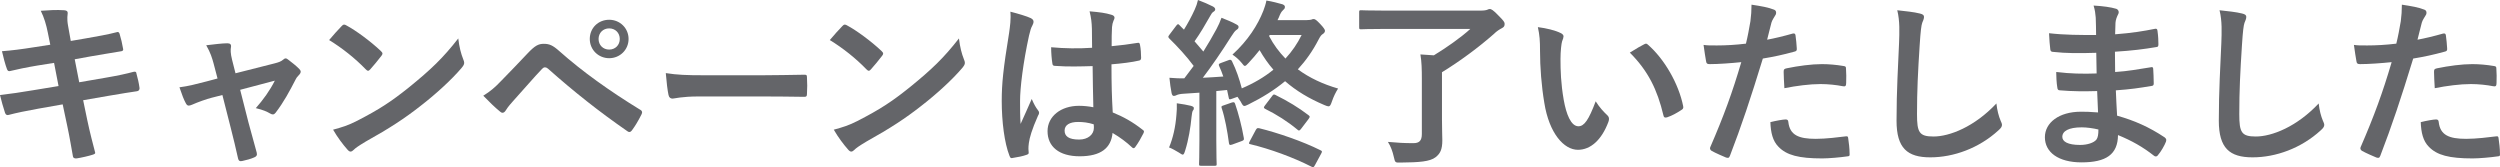
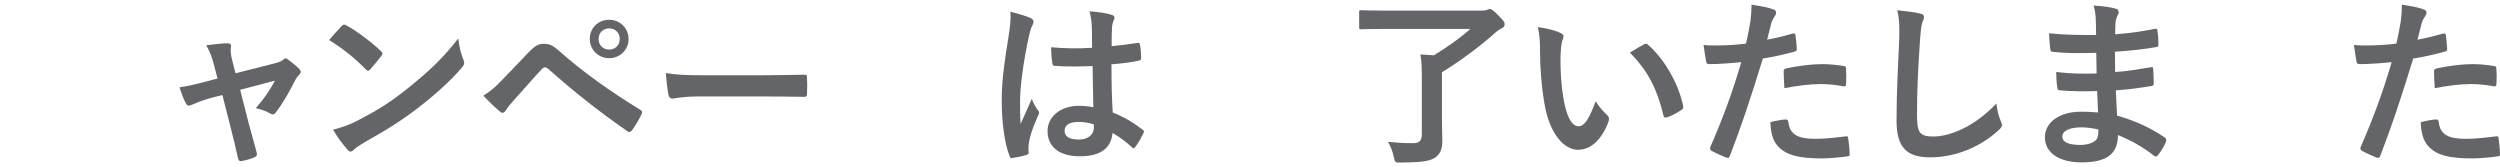
<svg xmlns="http://www.w3.org/2000/svg" id="_レイヤー_2" data-name="レイヤー 2" width="501.023" height="33.519" viewBox="0 0 501.023 33.519">
  <defs>
    <style>
      .cls-1 {
        fill: #646569;
        stroke-width: 0px;
      }
    </style>
  </defs>
  <g id="text">
    <g>
-       <path class="cls-1" d="M9.61,6.659c-.359-1.8-.756-3.096-1.439-4.5,1.548-.108,3.132-.216,4.68-.108.468.036.72.18.72.54,0,.396-.216,1.044.072,2.591l.54,3.024,2.951-.504c2.052-.36,4.571-.792,6.443-1.296.18,0,.324.144.396.396.288.936.504,1.872.72,3.096,0,.252-.18.36-.539.396-1.656.288-4.212.684-6.012,1.008l-3.168.576.9,4.607,5.22-.9c2.556-.432,4.319-.828,5.65-1.188.469-.108.576.036.612.396.252.9.468,1.8.612,2.88,0,.324-.181.576-.54.612-1.08.144-3.24.504-5.796.936l-4.967.864.828,3.996c.504,2.412,1.115,4.715,1.583,6.515.036.18-.144.288-.468.396-.756.252-2.304.612-3.275.756-.468.036-.684-.144-.72-.432-.252-1.332-.648-3.852-1.152-6.155l-.899-4.247-4.896.864c-2.447.432-4.464.864-5.831,1.224-.396.144-.685.036-.828-.396-.36-1.044-.72-2.412-1.008-3.563,2.195-.252,4.104-.54,6.695-.972l5.039-.828-.899-4.643-3.384.54c-1.979.324-4.392.828-5.363,1.08-.36.108-.54,0-.685-.36-.323-.828-.791-2.592-1.008-3.6,1.944-.144,3.924-.396,6.407-.792l3.276-.504-.469-2.304Z" />
      <path class="cls-1" d="M42.442,19.582c-1.115.288-2.735.864-3.959,1.404-.288.108-.468.18-.648.18-.252,0-.432-.144-.611-.504-.36-.647-.756-1.656-1.26-3.167,1.764-.216,3.527-.684,5.471-1.188l2.16-.576-.792-3.023c-.288-1.044-.612-2.16-1.476-3.636,1.476-.18,3.275-.396,4.211-.396.576,0,.828.216.756.72-.107.576-.107,1.295.217,2.591l.684,2.7,7.811-1.979c.828-.216,1.296-.36,1.8-.792.145-.144.288-.216.433-.216.18,0,.396.144.611.324.576.432,1.584,1.224,2.124,1.8.18.18.288.36.288.54,0,.252-.145.468-.396.72-.359.36-.432.504-.575.756-1.26,2.448-2.412,4.607-4.067,6.767-.181.216-.324.324-.54.324-.145,0-.288-.036-.54-.18-.612-.36-1.368-.72-2.88-1.08,1.476-1.656,2.844-3.564,3.815-5.507l-6.947,1.835,1.656,6.515c.611,2.268,1.115,4.032,1.655,6.047.145.54-.036.792-.468.972-.72.324-1.548.54-2.376.72-.468.108-.756.072-.899-.54-.432-2.016-.936-3.996-1.439-6.011l-1.692-6.659-2.124.54Z" />
      <path class="cls-1" d="M68.479,5.219c.145-.18.324-.288.504-.288.145,0,.288.072.469.18,1.835.972,4.823,3.167,6.875,5.111.216.216.323.36.323.504s-.071.288-.216.468c-.54.72-1.728,2.16-2.231,2.7-.18.18-.288.288-.432.288-.145,0-.288-.108-.469-.288-2.159-2.231-4.751-4.283-7.343-5.867.792-.972,1.836-2.087,2.52-2.808ZM71.61,24.189c4.392-2.268,6.731-3.78,10.367-6.695,4.391-3.563,6.803-5.867,9.862-9.791.216,1.8.54,3.023,1.008,4.211.108.252.18.468.18.684,0,.324-.18.612-.575,1.08-1.908,2.232-5.004,5.111-8.279,7.631-2.987,2.34-6.012,4.355-10.871,7.055-1.619.972-2.087,1.332-2.411,1.656-.216.216-.432.36-.648.36-.18,0-.396-.144-.611-.396-.9-1.008-2.016-2.484-2.88-3.996,1.836-.504,2.952-.828,4.859-1.8Z" />
      <path class="cls-1" d="M100.522,16.126c1.764-1.8,3.527-3.636,5.22-5.436,1.439-1.512,2.123-1.908,3.239-1.908s1.8.288,3.132,1.476c4.571,4.067,10.078,7.991,16.126,11.698.468.216.54.576.324.972-.648,1.296-1.261,2.304-1.872,3.131-.18.252-.36.396-.54.396-.144,0-.252-.036-.396-.144-5.723-3.959-10.762-7.955-15.945-12.562-.216-.18-.396-.252-.576-.252-.252,0-.396.108-.576.288-1.764,1.836-3.383,3.78-5.867,6.515-.972,1.08-1.26,1.548-1.439,1.836s-.396.468-.648.468c-.144,0-.323-.072-.504-.252-.972-.792-2.052-1.835-3.348-3.167,1.44-.9,2.304-1.62,3.672-3.06ZM125.972,7.811c0,2.16-1.729,3.852-3.888,3.852s-3.888-1.692-3.888-3.852c0-2.232,1.728-3.852,3.888-3.852s3.888,1.692,3.888,3.852ZM119.96,7.811c0,1.224.9,2.124,2.124,2.124s2.124-.9,2.124-2.124-.9-2.124-2.124-2.124-2.124.899-2.124,2.124Z" />
      <path class="cls-1" d="M140.09,19.33c-3.563,0-4.932.432-5.291.432-.432,0-.72-.216-.828-.756-.18-.828-.396-2.52-.54-4.355,2.34.36,4.14.432,7.775.432h11.591c2.735,0,5.507-.072,8.278-.108.54-.036.648.072.648.504.071,1.08.071,2.304,0,3.384,0,.432-.145.576-.648.54-2.699-.036-5.363-.072-8.026-.072h-12.959Z" />
-       <path class="cls-1" d="M168.821,5.219c.145-.18.324-.288.504-.288.145,0,.288.072.469.18,1.835.972,4.823,3.167,6.875,5.111.216.216.323.36.323.504s-.071.288-.216.468c-.54.72-1.728,2.16-2.231,2.7-.18.18-.288.288-.432.288-.145,0-.288-.108-.469-.288-2.159-2.231-4.751-4.283-7.343-5.867.792-.972,1.836-2.087,2.52-2.808ZM171.953,24.189c4.392-2.268,6.731-3.78,10.367-6.695,4.391-3.563,6.803-5.867,9.862-9.791.216,1.8.54,3.023,1.008,4.211.108.252.18.468.18.684,0,.324-.18.612-.575,1.08-1.908,2.232-5.004,5.111-8.279,7.631-2.987,2.34-6.012,4.355-10.871,7.055-1.619.972-2.087,1.332-2.411,1.656-.216.216-.432.36-.648.36-.18,0-.396-.144-.611-.396-.9-1.008-2.016-2.484-2.88-3.996,1.836-.504,2.952-.828,4.859-1.8Z" />
      <path class="cls-1" d="M206.589,3.636c.396.216.54.432.54.72,0,.252-.108.504-.252.792-.252.432-.396.936-.648,1.979-1.188,5.436-1.8,10.475-1.8,13.103,0,1.44,0,3.096.108,4.607.72-1.656,1.476-3.204,2.231-5.003.504,1.152.792,1.656,1.26,2.268.144.18.216.324.216.504s-.072.36-.216.576c-1.26,2.844-1.691,4.427-1.836,5.471-.144,1.008-.072,1.548-.036,1.908.036.252-.107.36-.432.468-.684.252-1.728.468-2.699.612-.396.108-.54.072-.721-.432-1.008-2.556-1.548-6.839-1.548-10.979,0-3.456.288-6.335,1.477-13.643.18-1.26.396-2.808.252-4.247,1.439.36,3.383.936,4.104,1.296ZM218.971,13.246c-2.447.072-4.967.144-7.415-.036-.468,0-.611-.108-.647-.468-.145-.864-.252-2.16-.252-3.275,2.699.252,5.507.288,8.207.108,0-1.296-.036-2.448-.036-3.779-.036-1.296-.145-2.232-.468-3.528,2.088.18,3.167.324,4.355.684.396.108.647.288.647.612,0,.18-.072.288-.216.612-.144.324-.252.792-.288,1.26-.072,1.224-.072,2.16-.072,3.816,1.692-.144,3.563-.396,5.111-.648.433-.108.504.036.576.432.145.648.216,1.8.216,2.556,0,.324-.144.504-.396.54-1.296.324-3.672.612-5.543.756,0,4.032.071,6.551.252,9.647,2.123.864,3.959,1.872,5.975,3.456.324.216.36.324.18.72-.468.936-1.043,1.944-1.655,2.772-.108.144-.216.216-.324.216-.107,0-.216-.072-.324-.18-1.115-1.044-2.304-1.944-3.887-2.879-.288,3.023-2.34,4.679-6.588,4.679-4.139,0-6.442-1.944-6.442-5.039,0-2.952,2.663-5.076,6.299-5.076.936,0,2.016.108,2.88.288-.072-2.771-.108-5.399-.145-8.243ZM216.056,24.441c-1.692,0-2.7.612-2.7,1.728s.792,1.8,2.916,1.8c1.8,0,2.951-1.043,2.951-2.339,0-.252,0-.432-.036-.72-1.151-.36-2.123-.468-3.131-.468Z" />
-       <path class="cls-1" d="M261.864,4.031c.54,0,.828-.072.972-.108.181-.072.252-.108.433-.108.288,0,.576.216,1.296.972.684.72.972,1.152.972,1.368,0,.288-.18.504-.468.684-.288.18-.468.432-.828,1.116-1.152,2.231-2.52,4.175-4.14,5.939,2.34,1.728,5.075,2.988,8.063,3.852-.504.792-.9,1.62-1.225,2.556-.252.72-.359,1.008-.72,1.008-.18,0-.432-.108-.792-.252-3.06-1.295-5.651-2.843-7.883-4.787-2.088,1.728-4.535,3.275-7.379,4.679-.396.18-.612.288-.792.288-.252,0-.396-.252-.72-.864-.216-.36-.432-.684-.648-.972l-1.115.396c-.504.18-.576.18-.648-.252l-.323-1.512-2.16.216v9.863c0,3.312.072,4.536.072,4.751,0,.324-.036.36-.396.36h-2.735c-.36,0-.396-.036-.396-.36,0-.252.072-1.44.072-4.751v-9.539l-3.239.216c-.612.036-1.08.144-1.368.288-.216.108-.324.144-.54.144s-.359-.216-.432-.576c-.18-.936-.324-1.908-.432-3.06,1.079.072,1.907.144,2.987.108.647-.828,1.26-1.656,1.872-2.483-1.404-1.908-3.24-3.888-4.896-5.507-.145-.144-.18-.252-.18-.324,0-.144.107-.252.252-.468l1.331-1.764c.288-.36.396-.396.648-.108.288.324.611.612.899.9.756-1.224,1.548-2.664,2.16-4.032.324-.72.468-1.152.647-1.908,1.08.396,2.124.864,2.988,1.296.323.18.468.36.468.576s-.145.36-.324.468c-.288.18-.432.396-.684.864-1.08,1.908-1.944,3.383-3.132,5.075.612.684,1.188,1.368,1.764,2.052.936-1.476,1.8-2.987,2.628-4.5.396-.756.72-1.439,1.008-2.268.972.396,2.124.828,2.987,1.332.324.18.433.288.433.504,0,.252-.108.396-.396.576-.36.252-.576.576-1.116,1.404-1.907,3.024-3.923,5.939-5.65,8.207,1.331-.072,2.699-.144,4.103-.252-.252-.72-.504-1.404-.827-2.088-.145-.324-.108-.468.323-.612l1.656-.612q.396-.144.576.216c.899,1.836,1.476,3.563,1.979,5.472,2.376-1.008,4.535-2.268,6.335-3.744-1.044-1.188-1.943-2.484-2.771-3.924-.684.864-1.403,1.728-2.195,2.556-.36.396-.576.612-.756.612-.181,0-.324-.216-.612-.576-.612-.756-1.296-1.296-1.872-1.692,3.096-2.808,5.075-5.939,6.191-8.783.216-.576.504-1.404.612-2.052,1.151.18,2.483.54,3.239.756.324.144.468.288.468.504,0,.252-.071.396-.252.54-.252.252-.468.432-.756,1.08-.144.36-.288.72-.468,1.043h5.831ZM235.768,23.001c.072-.792.108-1.44.072-2.304,1.296.18,2.052.324,2.808.504.432.108.612.288.612.432,0,.216-.036.36-.181.504-.144.18-.216.72-.288,1.332-.18,2.016-.611,4.607-1.26,6.659-.18.576-.288.864-.504.864-.144,0-.396-.18-.792-.432-.468-.288-1.476-.864-1.943-1.008.792-1.908,1.296-4.104,1.476-6.551ZM246.854,20.553c.432-.144.576-.072.684.288.648,1.872,1.332,4.463,1.728,6.767.072.396.036.504-.468.684l-1.871.684c-.54.18-.576.036-.648-.396-.288-2.196-.792-5.003-1.439-6.911-.108-.36-.072-.396.359-.54l1.656-.576ZM251.642,26.097c.252-.432.324-.468.72-.396,3.672.9,8.711,2.628,12.239,4.392.359.18.432.216.18.684l-1.224,2.268c-.288.504-.324.576-.721.36-3.671-1.872-8.314-3.563-12.238-4.5-.359-.072-.359-.18-.107-.648l1.151-2.16ZM254.882,19.33c.287-.396.359-.468.684-.324,2.556,1.26,4.68,2.556,6.659,4.068.18.144.252.216.252.324s-.072.216-.216.432l-1.477,1.944c-.359.468-.468.468-.756.216-1.943-1.62-4.211-3.06-6.479-4.175-.181-.108-.252-.18-.252-.252,0-.108.071-.252.216-.432l1.368-1.8ZM254.449,7.019l-.107.216c.899,1.728,2.016,3.204,3.275,4.5,1.332-1.439,2.411-3.023,3.239-4.715h-6.407Z" />
      <path class="cls-1" d="M288.984,23.829c0,2.231.071,3.419.071,4.283,0,1.872-.432,2.664-1.332,3.384-1.151.9-3.312,1.044-6.982,1.08-1.116.036-1.152.036-1.404-1.116-.252-1.116-.611-2.124-1.188-3.023,2.088.18,3.203.252,5.111.252,1.151,0,1.691-.468,1.691-1.836v-11.015c0-1.908-.036-3.456-.288-4.931l2.7.18c2.628-1.62,5.363-3.527,7.307-5.291h-17.17c-3.348,0-4.499.072-4.715.072-.36,0-.396-.036-.396-.432v-2.987c0-.36.036-.396.396-.396.216,0,1.367.072,4.715.072h19.186c.721,0,1.152-.072,1.404-.18.144-.072.324-.144.504-.144.216,0,.684.216,1.691,1.296,1.044,1.044,1.26,1.332,1.26,1.692,0,.468-.18.647-.504.828-.539.288-1.079.612-1.655,1.188-3.023,2.664-6.804,5.471-10.402,7.667v9.359Z" />
      <path class="cls-1" d="M312.774,6.623c.323.144.575.396.575.648,0,.216-.107.576-.287,1.008-.145.432-.324,1.98-.324,3.528,0,2.304.072,4.895.647,8.207.504,2.843,1.44,5.291,2.952,5.291,1.151,0,2.052-1.26,3.455-5.003.792,1.26,1.584,2.088,2.304,2.772.433.396.433.828.252,1.332-1.367,3.672-3.6,5.615-6.119,5.615-2.808,0-5.759-3.312-6.731-9.395-.575-3.419-.863-7.163-.863-10.475,0-1.98-.072-3.06-.432-4.716,1.728.216,3.491.648,4.571,1.188ZM329.476,8.891c.145-.072.288-.144.396-.144.144,0,.252.072.396.216,3.276,2.844,6.155,7.811,7.056,12.311.107.468-.108.612-.396.792-.936.612-1.836,1.116-2.808,1.439-.432.144-.684.036-.756-.396-1.224-5.147-3.06-8.891-6.73-12.562,1.367-.864,2.268-1.368,2.843-1.656Z" />
      <path class="cls-1" d="M359.263,6.731c.396-.108.54.072.576.36.108.792.216,1.835.252,2.591.036.468-.072.576-.54.684-2.231.612-4.067,1.008-6.263,1.368-2.448,7.991-4.284,13.499-6.588,19.474-.18.504-.396.468-.792.36-.359-.144-2.123-.9-2.879-1.332-.288-.18-.396-.468-.288-.72,2.735-6.299,4.463-11.05,6.228-17.062-2.088.216-4.607.396-6.3.396-.54,0-.684-.108-.756-.576-.144-.756-.324-1.979-.504-3.275.756.108,1.188.108,2.664.108,1.8,0,3.743-.108,5.831-.36.359-1.44.647-3.024.899-4.5.145-1.08.217-2.16.217-3.312,1.907.288,3.383.54,4.535,1.008.288.108.396.36.396.576,0,.144,0,.324-.18.576-.288.504-.576.864-.756,1.439-.36,1.296-.612,2.52-.864,3.42,1.404-.252,3.348-.72,5.111-1.224ZM357.859,23.937c.359,0,.504.144.54.504.288,2.627,2.052,3.384,5.507,3.384,2.016,0,4.607-.324,6.048-.504.287-.036.396.036.432.324.144.936.288,2.16.288,3.131.036.432,0,.54-.576.576-1.224.18-3.563.396-4.896.396-4.715,0-7.163-.648-8.783-2.34-1.151-1.152-1.548-2.844-1.619-4.931,1.115-.288,2.592-.54,3.06-.54ZM357.463,14.398c0-.504.108-.612.648-.72,2.268-.468,4.932-.828,7.019-.828,1.404,0,2.952.144,4.212.36.504.072.612.108.612.54.071.9.071,1.908.035,2.88,0,.612-.18.756-.684.648-1.26-.252-2.916-.432-4.463-.432-2.16,0-4.896.36-7.235.828-.072-1.26-.145-2.556-.145-3.276Z" />
      <path class="cls-1" d="M384.728,2.7c.611.144.863.324.863.684,0,.396-.216.828-.359,1.188-.18.504-.324,1.62-.504,4.392-.36,5.543-.54,9.215-.54,13.93,0,3.636.432,4.463,3.312,4.463,3.204,0,8.207-1.944,12.599-6.623.144,1.368.468,2.556.828,3.419.18.396.287.648.287.864,0,.324-.144.612-.72,1.116-3.888,3.563-8.963,5.399-13.642,5.399-4.607,0-6.768-1.836-6.768-7.343,0-6.047.324-11.23.504-15.55.072-2.124.18-4.427-.36-6.587,1.656.18,3.384.36,4.5.648Z" />
      <path class="cls-1" d="M420.291,18.25c-2.483.072-4.932.072-7.415-.144-.396,0-.54-.144-.576-.612-.144-.792-.216-2.231-.216-3.06,2.664.324,5.399.396,8.1.288-.036-1.368-.036-2.771-.072-4.14-3.456.108-6.048.108-8.604-.18-.396,0-.575-.144-.611-.504-.108-.9-.18-1.764-.252-3.24,3.132.36,6.263.36,9.431.36,0-1.332-.036-2.268-.072-3.492-.071-.828-.144-1.476-.432-2.412,1.908.108,3.455.324,4.535.648.433.144.648.648.396,1.08-.252.504-.504,1.116-.54,1.728-.036.72-.036,1.224-.072,2.304,3.348-.252,5.76-.648,7.883-1.08.433-.108.576,0,.612.432.144,1.008.18,1.98.18,2.628,0,.468-.107.54-.396.576-2.556.432-4.859.72-8.315.936,0,1.44.036,2.771.036,4.067,2.735-.18,4.464-.54,7.056-.936.432-.108.539-.036.575.288.036.684.108,1.872.108,2.952,0,.36-.145.468-.54.504-2.376.396-4.031.648-7.055.864.071,1.656.144,3.42.252,5.076,3.455.972,6.407,2.268,9.538,4.355.36.324.36.432.252.864-.252.684-1.008,2.016-1.584,2.664-.144.216-.287.288-.468.288-.107,0-.252-.036-.396-.18-2.196-1.728-4.428-2.987-7.163-4.104-.036,3.888-2.376,5.472-7.308,5.472-4.679,0-7.343-2.052-7.343-5.04,0-2.916,2.844-5.111,7.199-5.111.899,0,1.764,0,3.455.144-.071-1.584-.144-3.06-.18-4.284ZM417.195,25.521c-2.627,0-3.888.756-3.888,1.908,0,.936,1.08,1.62,3.564,1.62,1.439,0,2.771-.432,3.275-1.08.288-.396.396-1.008.396-2.016-1.044-.252-2.34-.432-3.348-.432Z" />
-       <path class="cls-1" d="M449.314,2.7c.611.144.864.324.864.684,0,.396-.217.828-.36,1.188-.18.504-.324,1.62-.504,4.392-.36,5.543-.54,9.215-.54,13.93,0,3.636.432,4.463,3.312,4.463,3.204,0,8.207-1.944,12.599-6.623.144,1.368.468,2.556.828,3.419.18.396.287.648.287.864,0,.324-.144.612-.72,1.116-3.888,3.563-8.963,5.399-13.642,5.399-4.607,0-6.768-1.836-6.768-7.343,0-6.047.324-11.23.504-15.55.072-2.124.18-4.427-.36-6.587,1.656.18,3.384.36,4.5.648Z" />
+       <path class="cls-1" d="M449.314,2.7Z" />
      <path class="cls-1" d="M489.602,6.731c.396-.108.54.072.576.36.108.792.216,1.835.252,2.591.036.468-.072.576-.54.684-2.231.612-4.067,1.008-6.263,1.368-2.448,7.991-4.284,13.499-6.588,19.474-.18.504-.396.468-.792.36-.359-.144-2.123-.9-2.879-1.332-.288-.18-.396-.468-.288-.72,2.735-6.299,4.463-11.05,6.228-17.062-2.088.216-4.607.396-6.3.396-.54,0-.684-.108-.756-.576-.144-.756-.324-1.979-.504-3.275.756.108,1.188.108,2.664.108,1.8,0,3.743-.108,5.831-.36.359-1.44.647-3.024.899-4.5.145-1.08.216-2.16.216-3.312,1.908.288,3.384.54,4.536,1.008.288.108.396.36.396.576,0,.144,0,.324-.18.576-.288.504-.576.864-.756,1.439-.36,1.296-.612,2.52-.864,3.42,1.404-.252,3.348-.72,5.111-1.224ZM488.198,23.937c.359,0,.504.144.54.504.288,2.627,2.052,3.384,5.507,3.384,2.016,0,4.607-.324,6.048-.504.287-.036.396.036.432.324.144.936.288,2.16.288,3.131.036.432,0,.54-.576.576-1.224.18-3.563.396-4.896.396-4.715,0-7.163-.648-8.783-2.34-1.151-1.152-1.548-2.844-1.619-4.931,1.115-.288,2.592-.54,3.06-.54ZM487.802,14.398c0-.504.108-.612.648-.72,2.268-.468,4.932-.828,7.019-.828,1.404,0,2.952.144,4.212.36.504.072.612.108.612.54.071.9.071,1.908.035,2.88,0,.612-.18.756-.684.648-1.26-.252-2.916-.432-4.464-.432-2.159,0-4.895.36-7.234.828-.072-1.26-.145-2.556-.145-3.276Z" />
    </g>
  </g>
</svg>